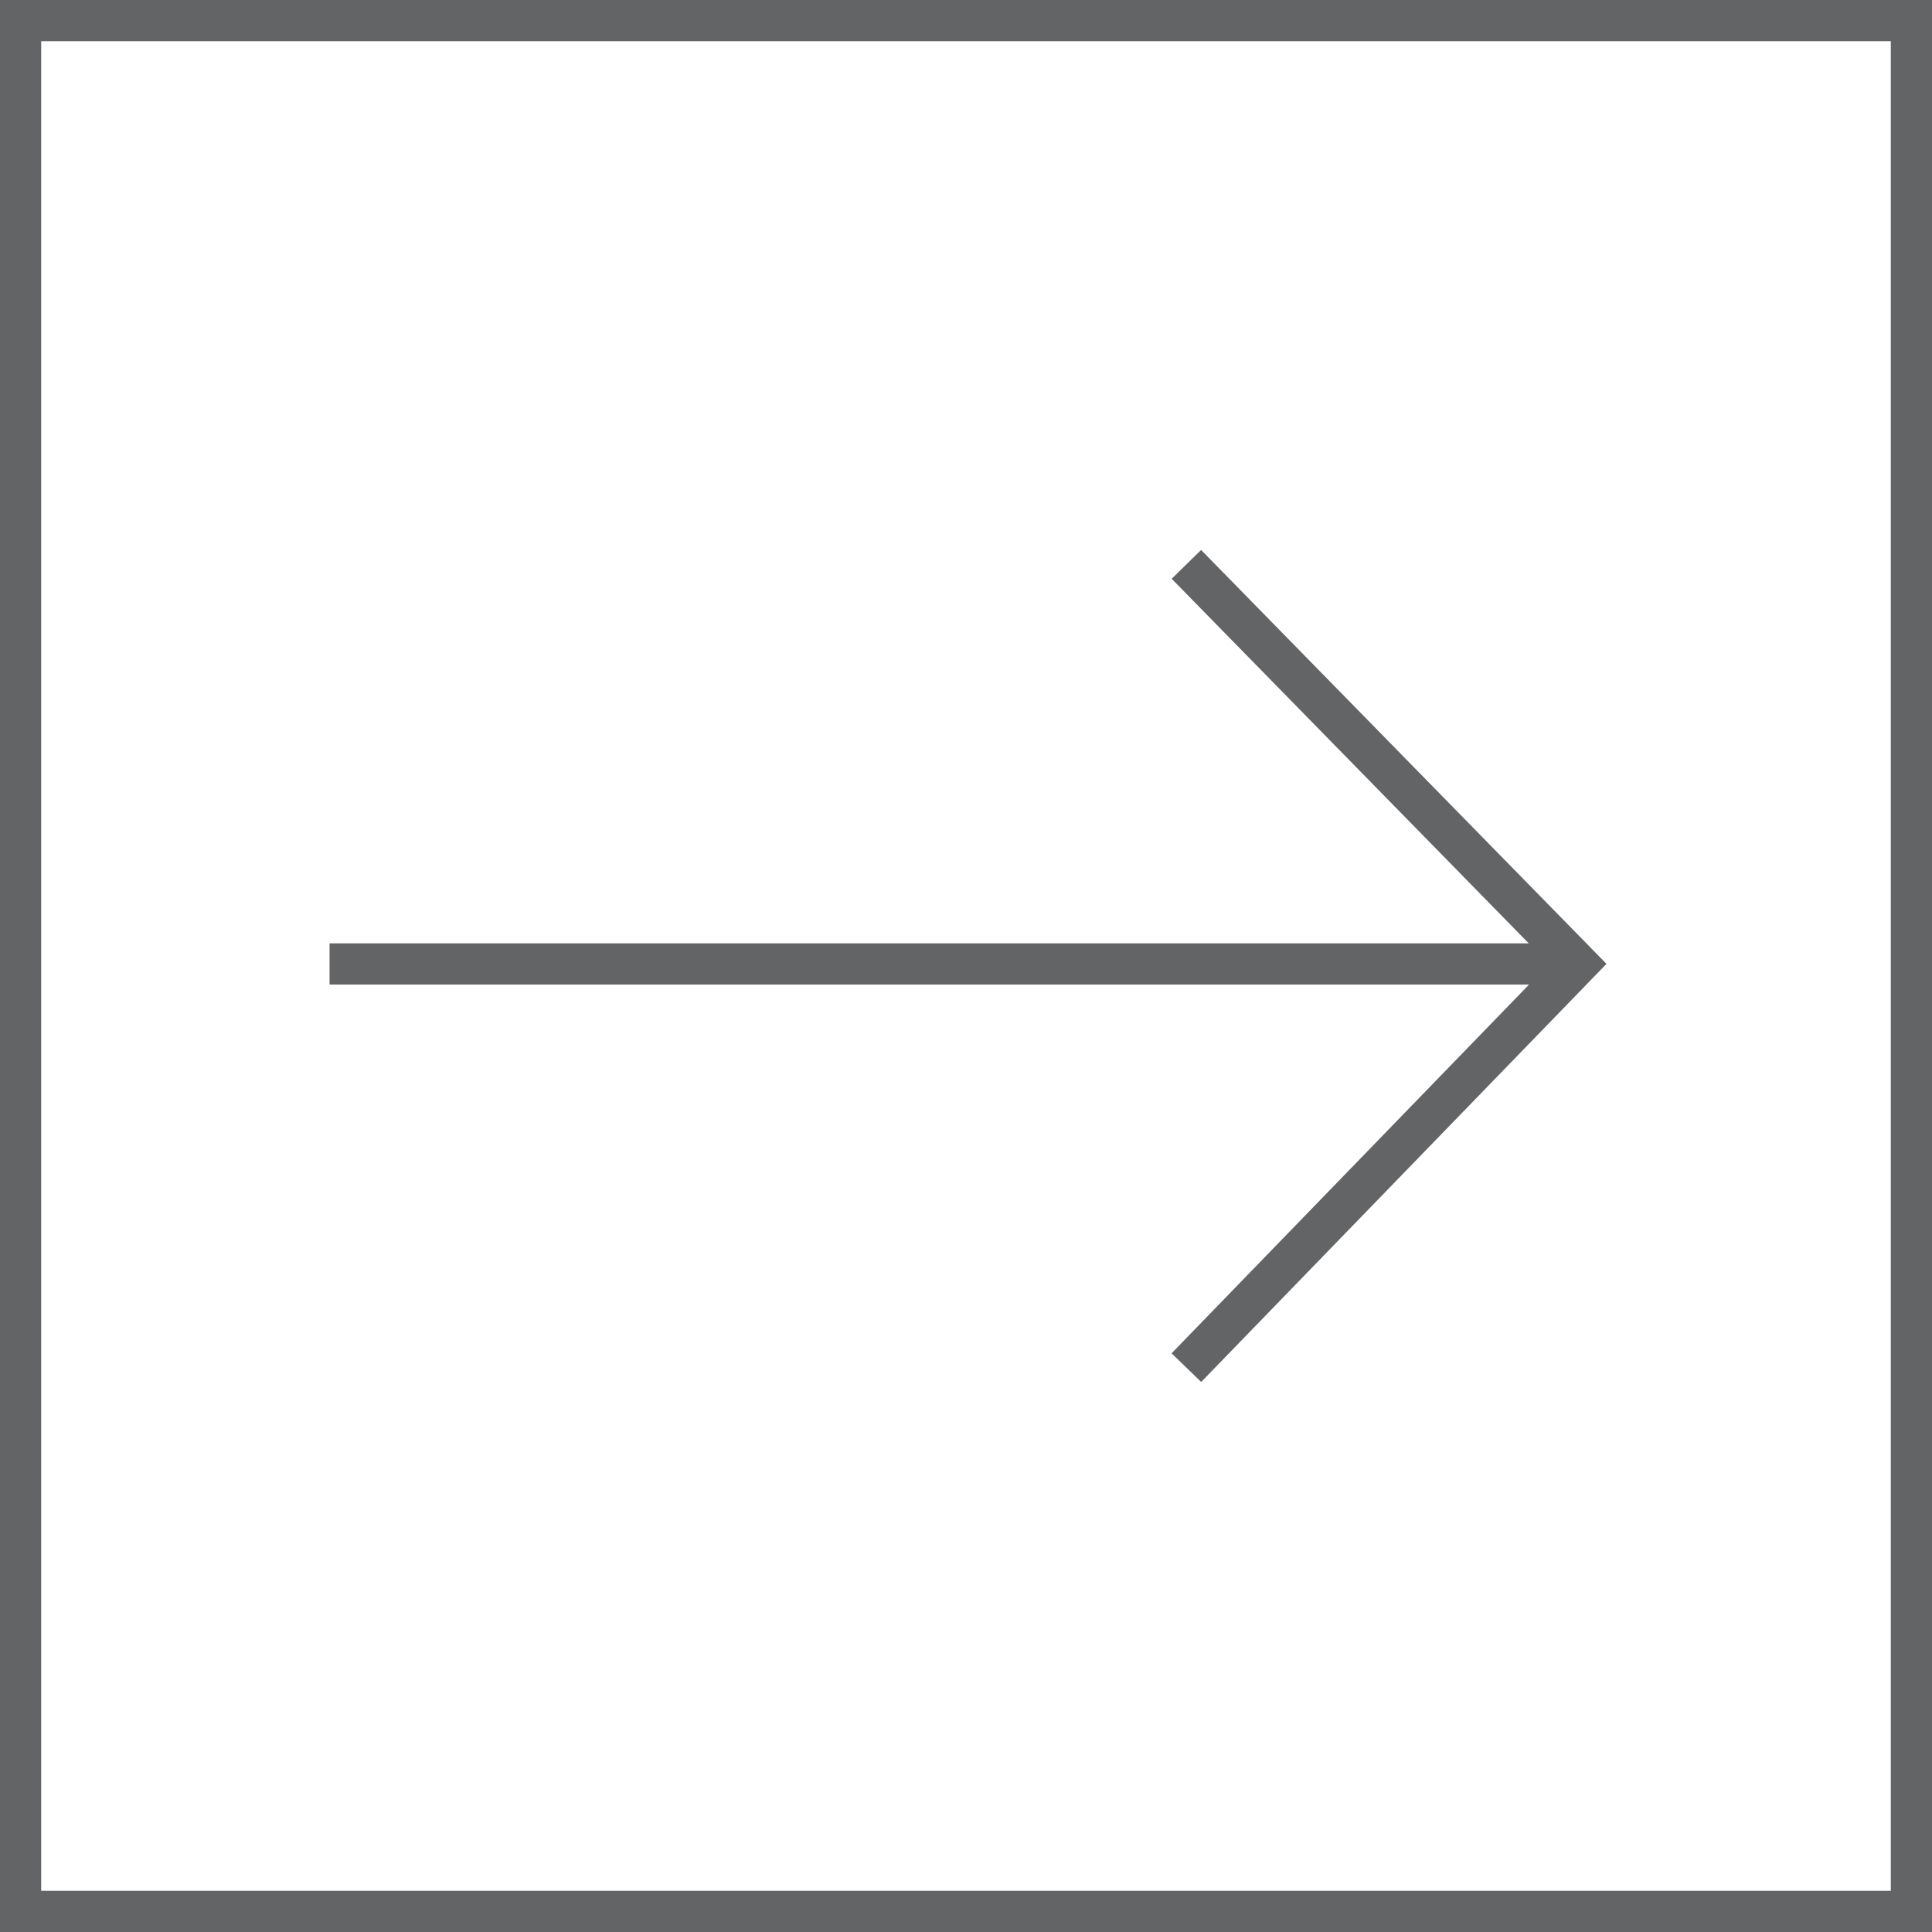
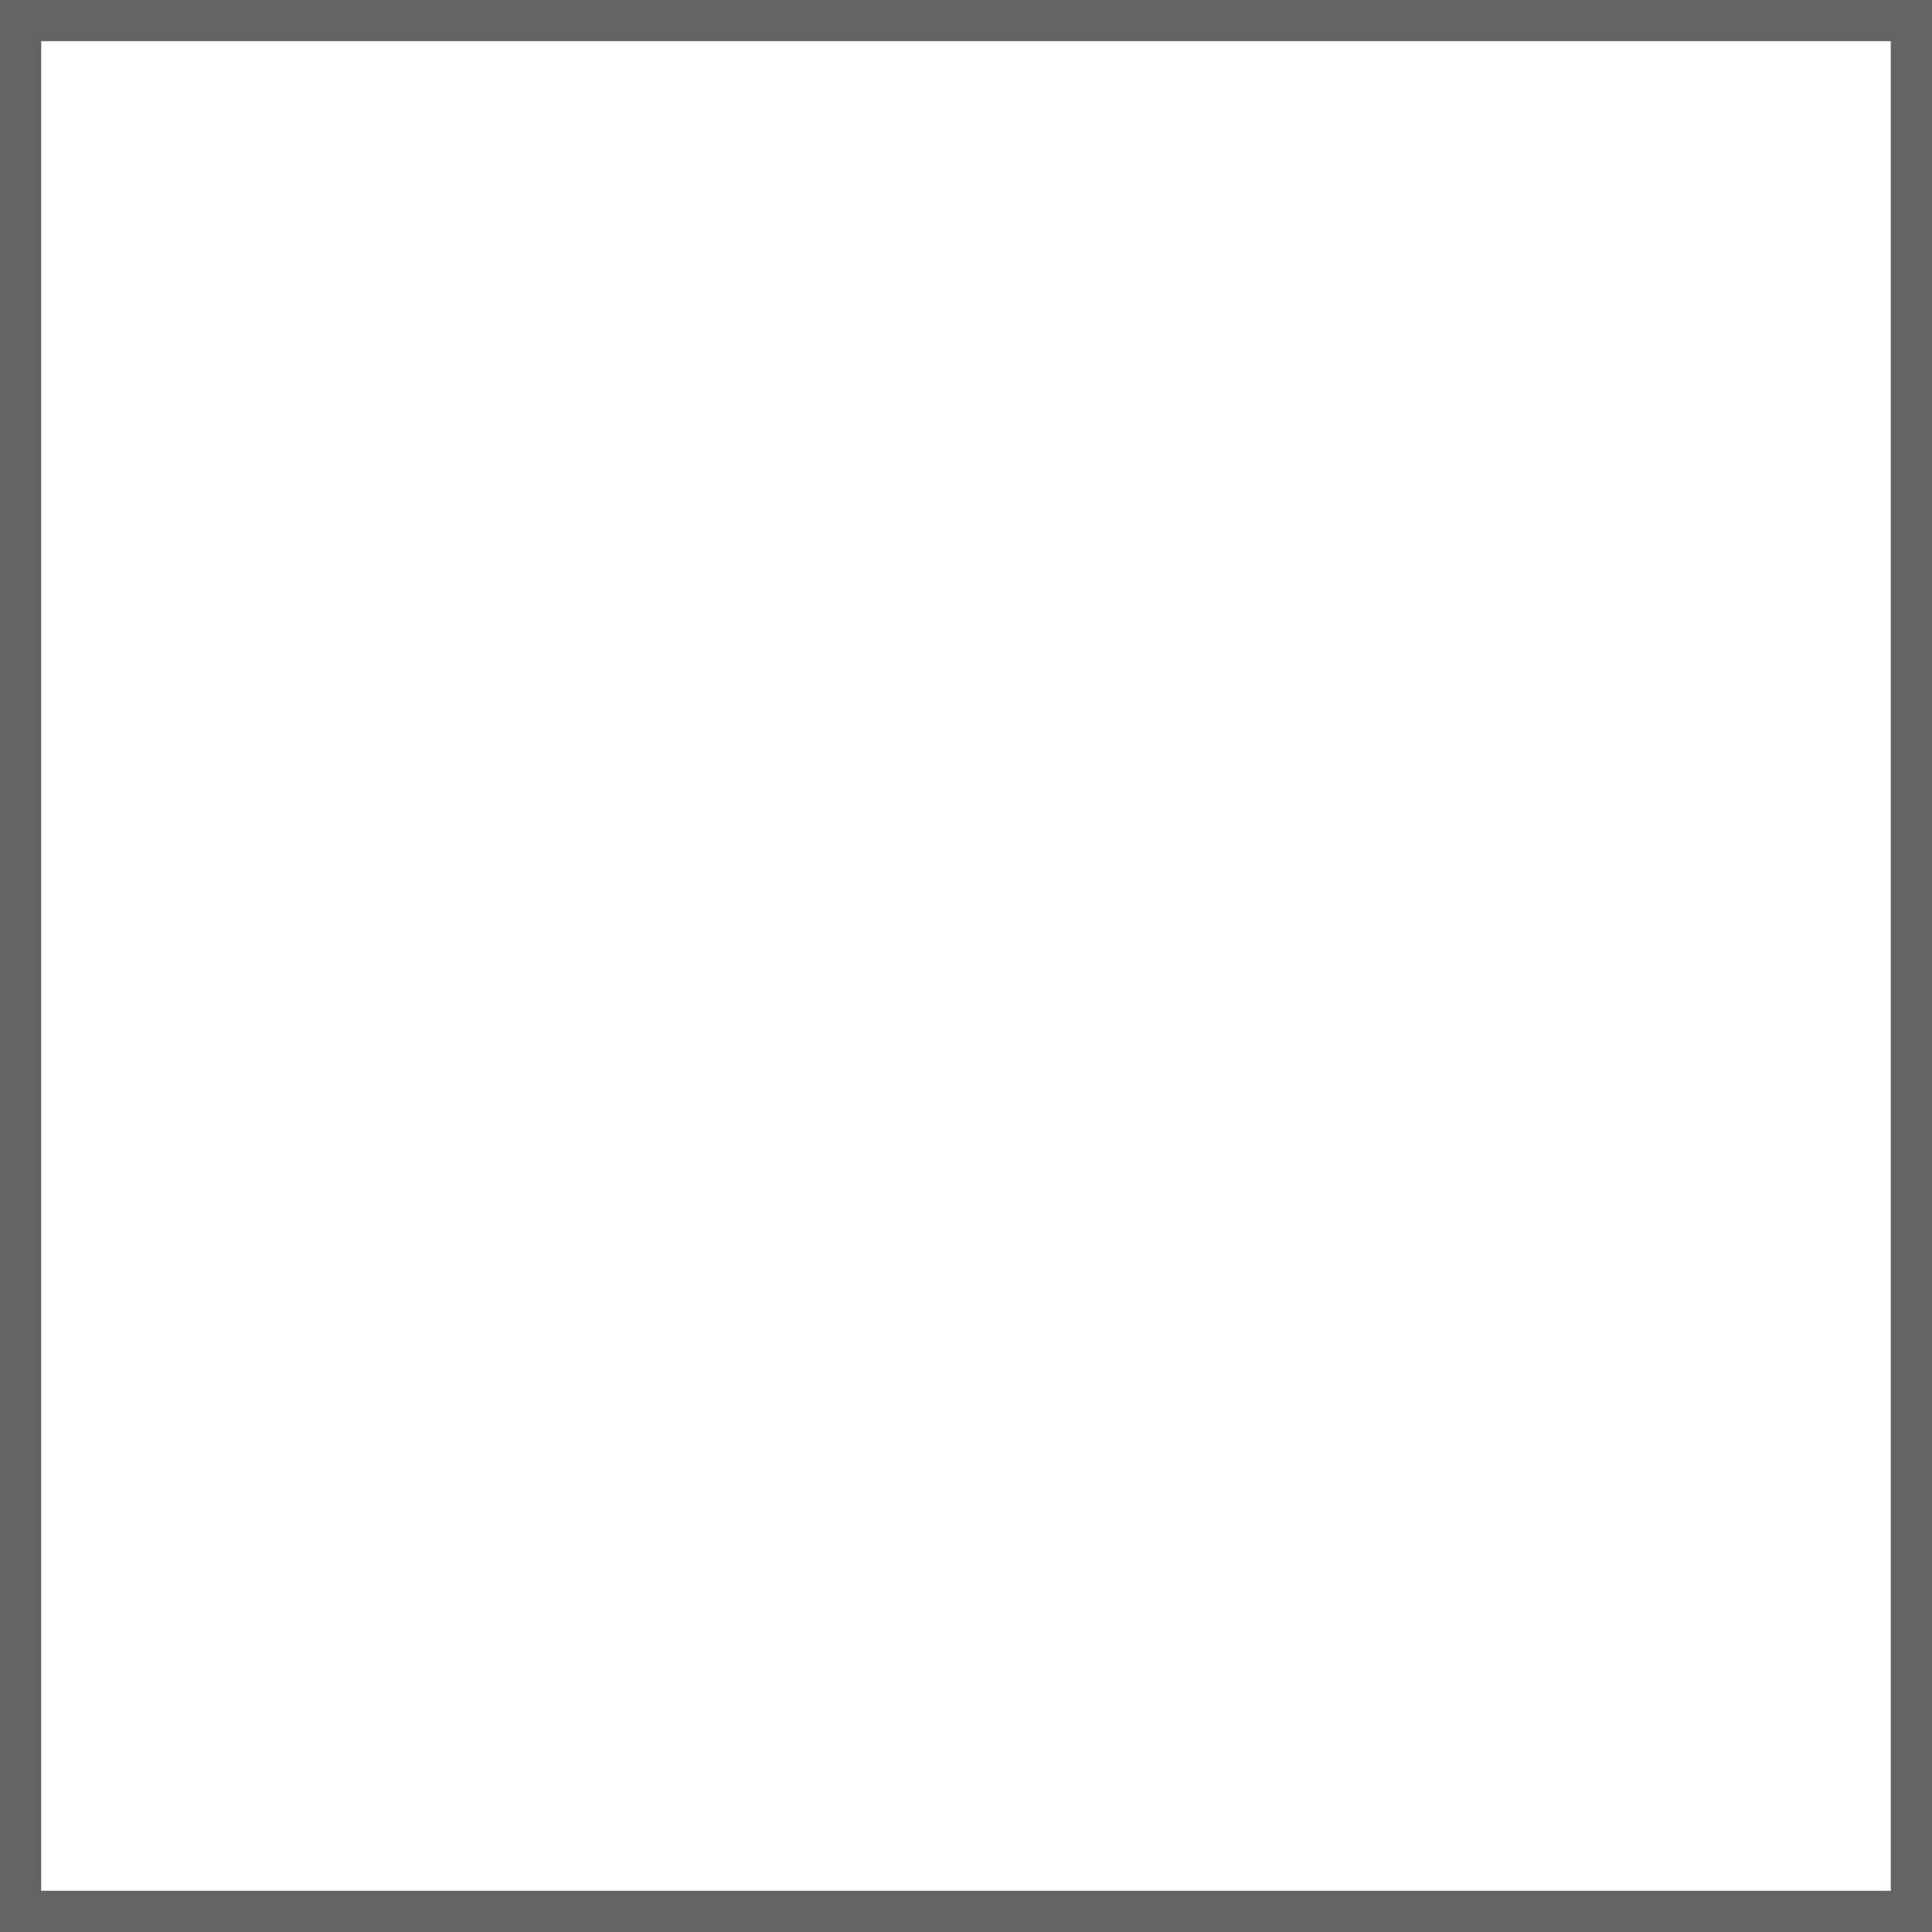
<svg xmlns="http://www.w3.org/2000/svg" version="1.1" id="Layer_1" x="0px" y="0px" viewBox="0 0 46.9 46.9" style="enable-background:new 0 0 46.9 46.9;" xml:space="preserve">
  <style type="text/css">
	.st0{fill:none;stroke:#636466;}
</style>
  <g>
    <rect x="0.5" y="0.5" class="st0" width="45.9" height="45.9" />
    <g>
-       <polyline class="st0" points="28.8,33.2 38.3,23.4 28.8,13.7   " />
-       <line class="st0" x1="38.4" y1="23.4" x2="8" y2="23.4" />
-     </g>
+       </g>
  </g>
</svg>